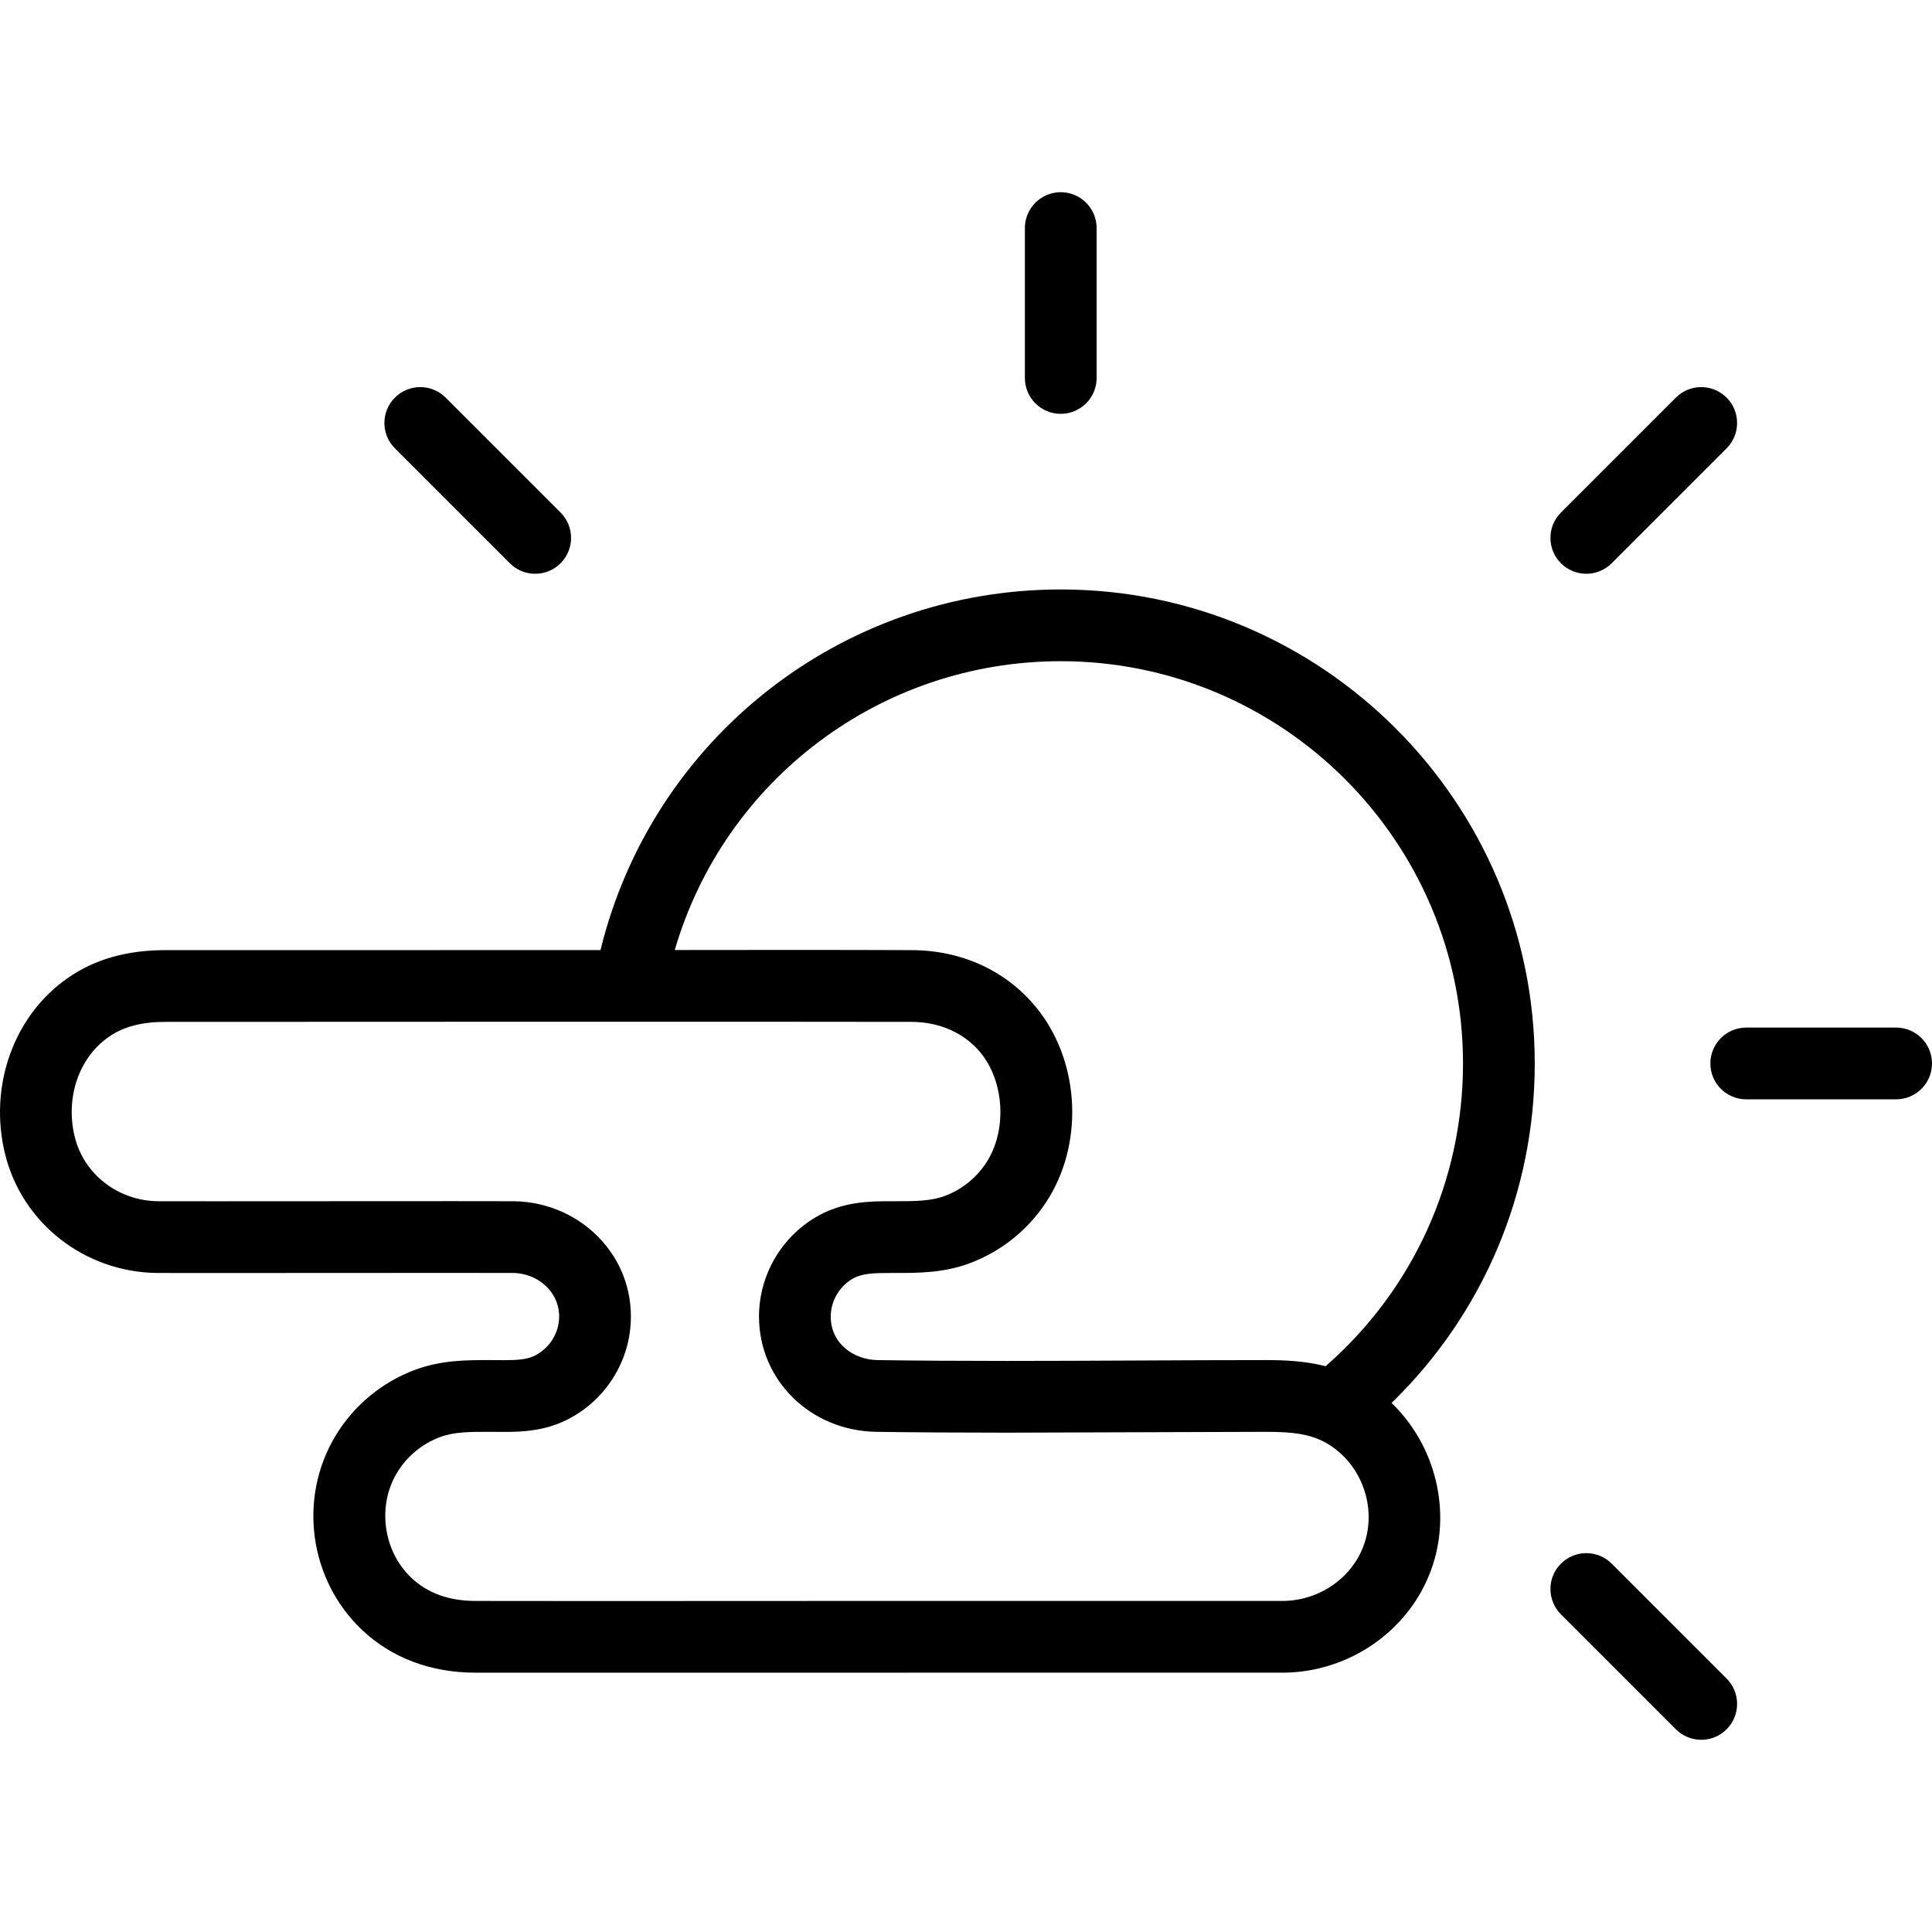
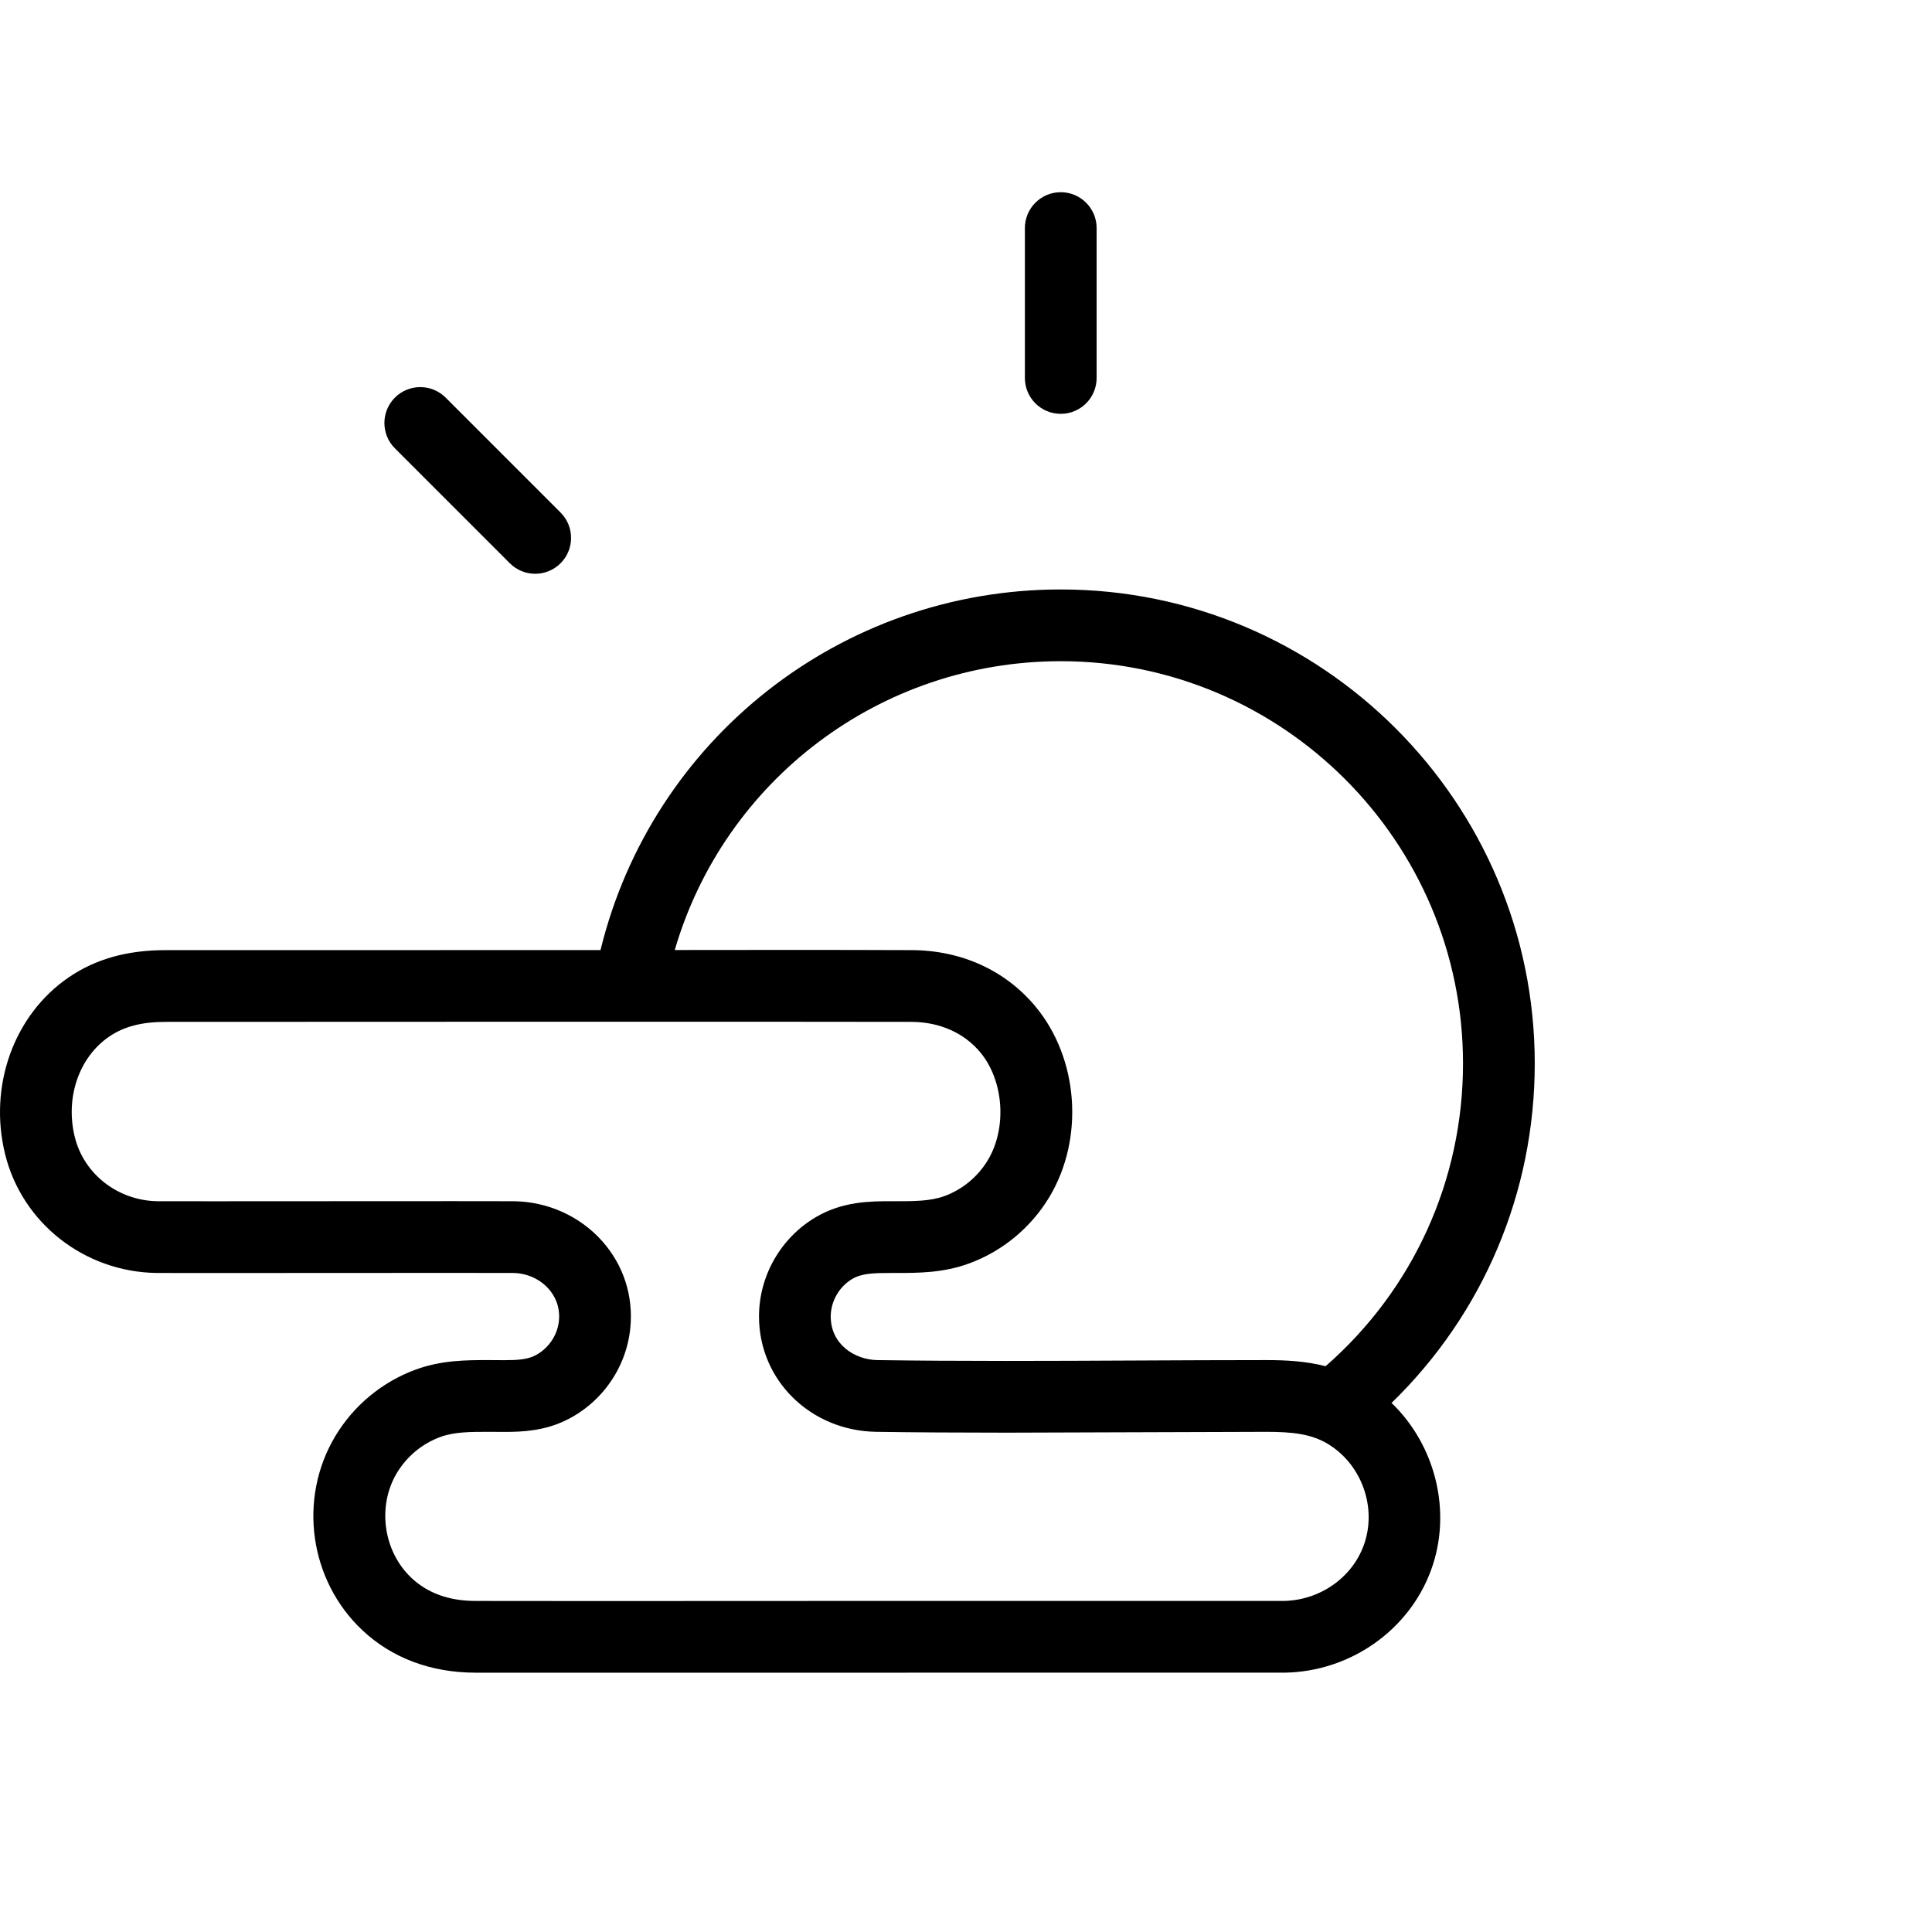
<svg xmlns="http://www.w3.org/2000/svg" fill="#000000" height="800px" width="800px" version="1.1" id="Capa_1" viewBox="0 0 612 612" xml:space="preserve">
  <g>
    <g>
      <path d="M486.163,336.876c0-82.796-67.358-150.154-150.154-150.154c-69.652,0-129.48,47.502-145.787,114.237    c-5.443,0.005-137.796,0.015-137.796,0.015c-12.184,0-22.241,2.839-30.742,8.678C4.362,321.548-3.701,344.04,1.621,365.618    c5.378,21.802,25.09,37.274,47.931,37.621c3.863,0.06,108.32-0.07,112.997,0c4.344,0.065,8.426,1.885,11.201,4.993    c1.768,1.98,3.776,5.355,3.299,10.186c-0.469,4.747-3.576,9.12-7.918,11.141c-2.331,1.084-5.289,1.303-9.305,1.303    c-0.745,0-5.055-0.028-5.055-0.028c-6.993,0-14.916,0-23.176,3.042c-10.559,3.889-19.569,11.36-25.37,21.033    c-11.873,19.799-8.271,45.665,8.564,61.503c9.323,8.767,21.672,13.418,35.717,13.442c12.731,0.024,255.229,0.016,256.364-0.002    c20.731-0.302,39.383-13.319,46.41-32.394c6.821-18.52,1.44-39.663-12.478-53.046    C469.792,416.241,486.163,377.822,486.163,336.876z M336.009,209.448c70.264,0,127.428,57.164,127.428,127.428    c0,37.048-15.793,71.66-43.52,95.896c-6.329-1.615-12.655-1.935-18.736-1.935c-13.725,0-27.456,0.067-41.188,0.133    c-13.699,0.067-27.398,0.133-41.095,0.133c-15.325,0-28.727-0.088-40.969-0.265c-7.165-0.104-14.78-4.975-14.78-13.801    c0-4.805,2.685-9.485,6.841-11.92c2.992-1.752,6.618-1.877,12.233-1.877h1.639c7,0,14.933,0,23.185-3.04    c10.558-3.889,19.567-11.36,25.369-21.035c11.11-18.527,9.258-43.897-4.406-60.325c-9.527-11.457-23.439-17.801-39.172-17.868    c-25.031-0.101-50.064-0.068-75.096-0.036C229.414,247.192,278.806,209.448,336.009,209.448z M431.956,489.607    c-3.802,10.316-14.015,17.359-25.417,17.527c-1.024,0.015-141.484-0.002-141.484-0.002c-12.728,0-25.455,0.008-38.181,0.016    c-25.439,0.016-50.88,0.032-76.324-0.016c-8.284-0.016-15.075-2.463-20.187-7.271c-8.964-8.431-10.96-22.731-4.646-33.261    c3.146-5.243,8.022-9.293,13.735-11.397c4.456-1.641,9.491-1.641,15.321-1.641c0,0,4.245,0.028,5.055,0.028    c5.992,0,12.428-0.416,18.897-3.427c11.658-5.427,19.682-16.736,20.944-29.511c1.003-10.172-2.178-19.955-8.961-27.554    c-6.996-7.837-17.135-12.423-27.817-12.582c-4.829-0.073-109.278,0.055-112.987,0c-12.527-0.192-23.306-8.556-26.213-20.341    c-3.07-12.442,1.295-25.218,10.863-31.789c4.654-3.198,10.335-4.686,17.877-4.686c0,0,210.811-0.104,236.321,0    c8.897,0.036,16.637,3.472,21.793,9.672c7.441,8.949,8.49,23.93,2.388,34.107c-3.146,5.245-8.024,9.295-13.735,11.397    c-4.449,1.639-9.733,1.639-15.329,1.639h-1.639c-6.41,0-15.191,0-23.718,4.993c-11.155,6.534-18.083,18.616-18.082,31.531    c0,20.179,16.33,36.22,37.177,36.522c12.353,0.179,25.862,0.268,41.298,0.268c13.733,0,68.595-0.266,82.283-0.266    c8.06,0,14.111,0.635,19.377,3.79C431.427,463.871,436.328,477.737,431.956,489.607z" />
      <path d="M336.015,131.091c6.276,0,11.363-5.087,11.363-11.363V72.247c0-6.276-5.087-11.363-11.363-11.363    s-11.363,5.087-11.363,11.363v47.481C324.652,126.005,329.738,131.091,336.015,131.091z" />
-       <path d="M502.496,181.752c2.909,0,5.816-1.11,8.035-3.328l36.402-36.402c4.438-4.438,4.438-11.632,0-16.071    c-4.436-4.435-11.632-4.435-16.069,0l-36.404,36.404c-4.438,4.438-4.438,11.632,0,16.071    C496.68,180.643,499.587,181.752,502.496,181.752z" />
-       <path d="M600.637,325.507h-47.481c-6.276,0-11.363,5.087-11.363,11.363c0,6.276,5.087,11.363,11.363,11.363h47.481    c6.276,0,11.363-5.087,11.363-11.363C612,330.594,606.912,325.507,600.637,325.507z" />
-       <path d="M510.53,495.314c-4.436-4.435-11.632-4.435-16.069,0c-4.438,4.438-4.438,11.632,0,16.071l36.404,36.404    c2.219,2.217,5.126,3.328,8.035,3.328c2.909,0,5.816-1.11,8.035-3.328c4.438-4.438,4.438-11.632,0-16.07L510.53,495.314z" />
      <path d="M161.499,178.426c2.219,2.217,5.126,3.328,8.035,3.328c2.909,0,5.816-1.11,8.035-3.329c4.438-4.436,4.438-11.631,0-16.069    l-36.405-36.405c-4.436-4.435-11.632-4.436-16.069,0.002c-4.438,4.436-4.438,11.631,0,16.069L161.499,178.426z" />
    </g>
  </g>
</svg>